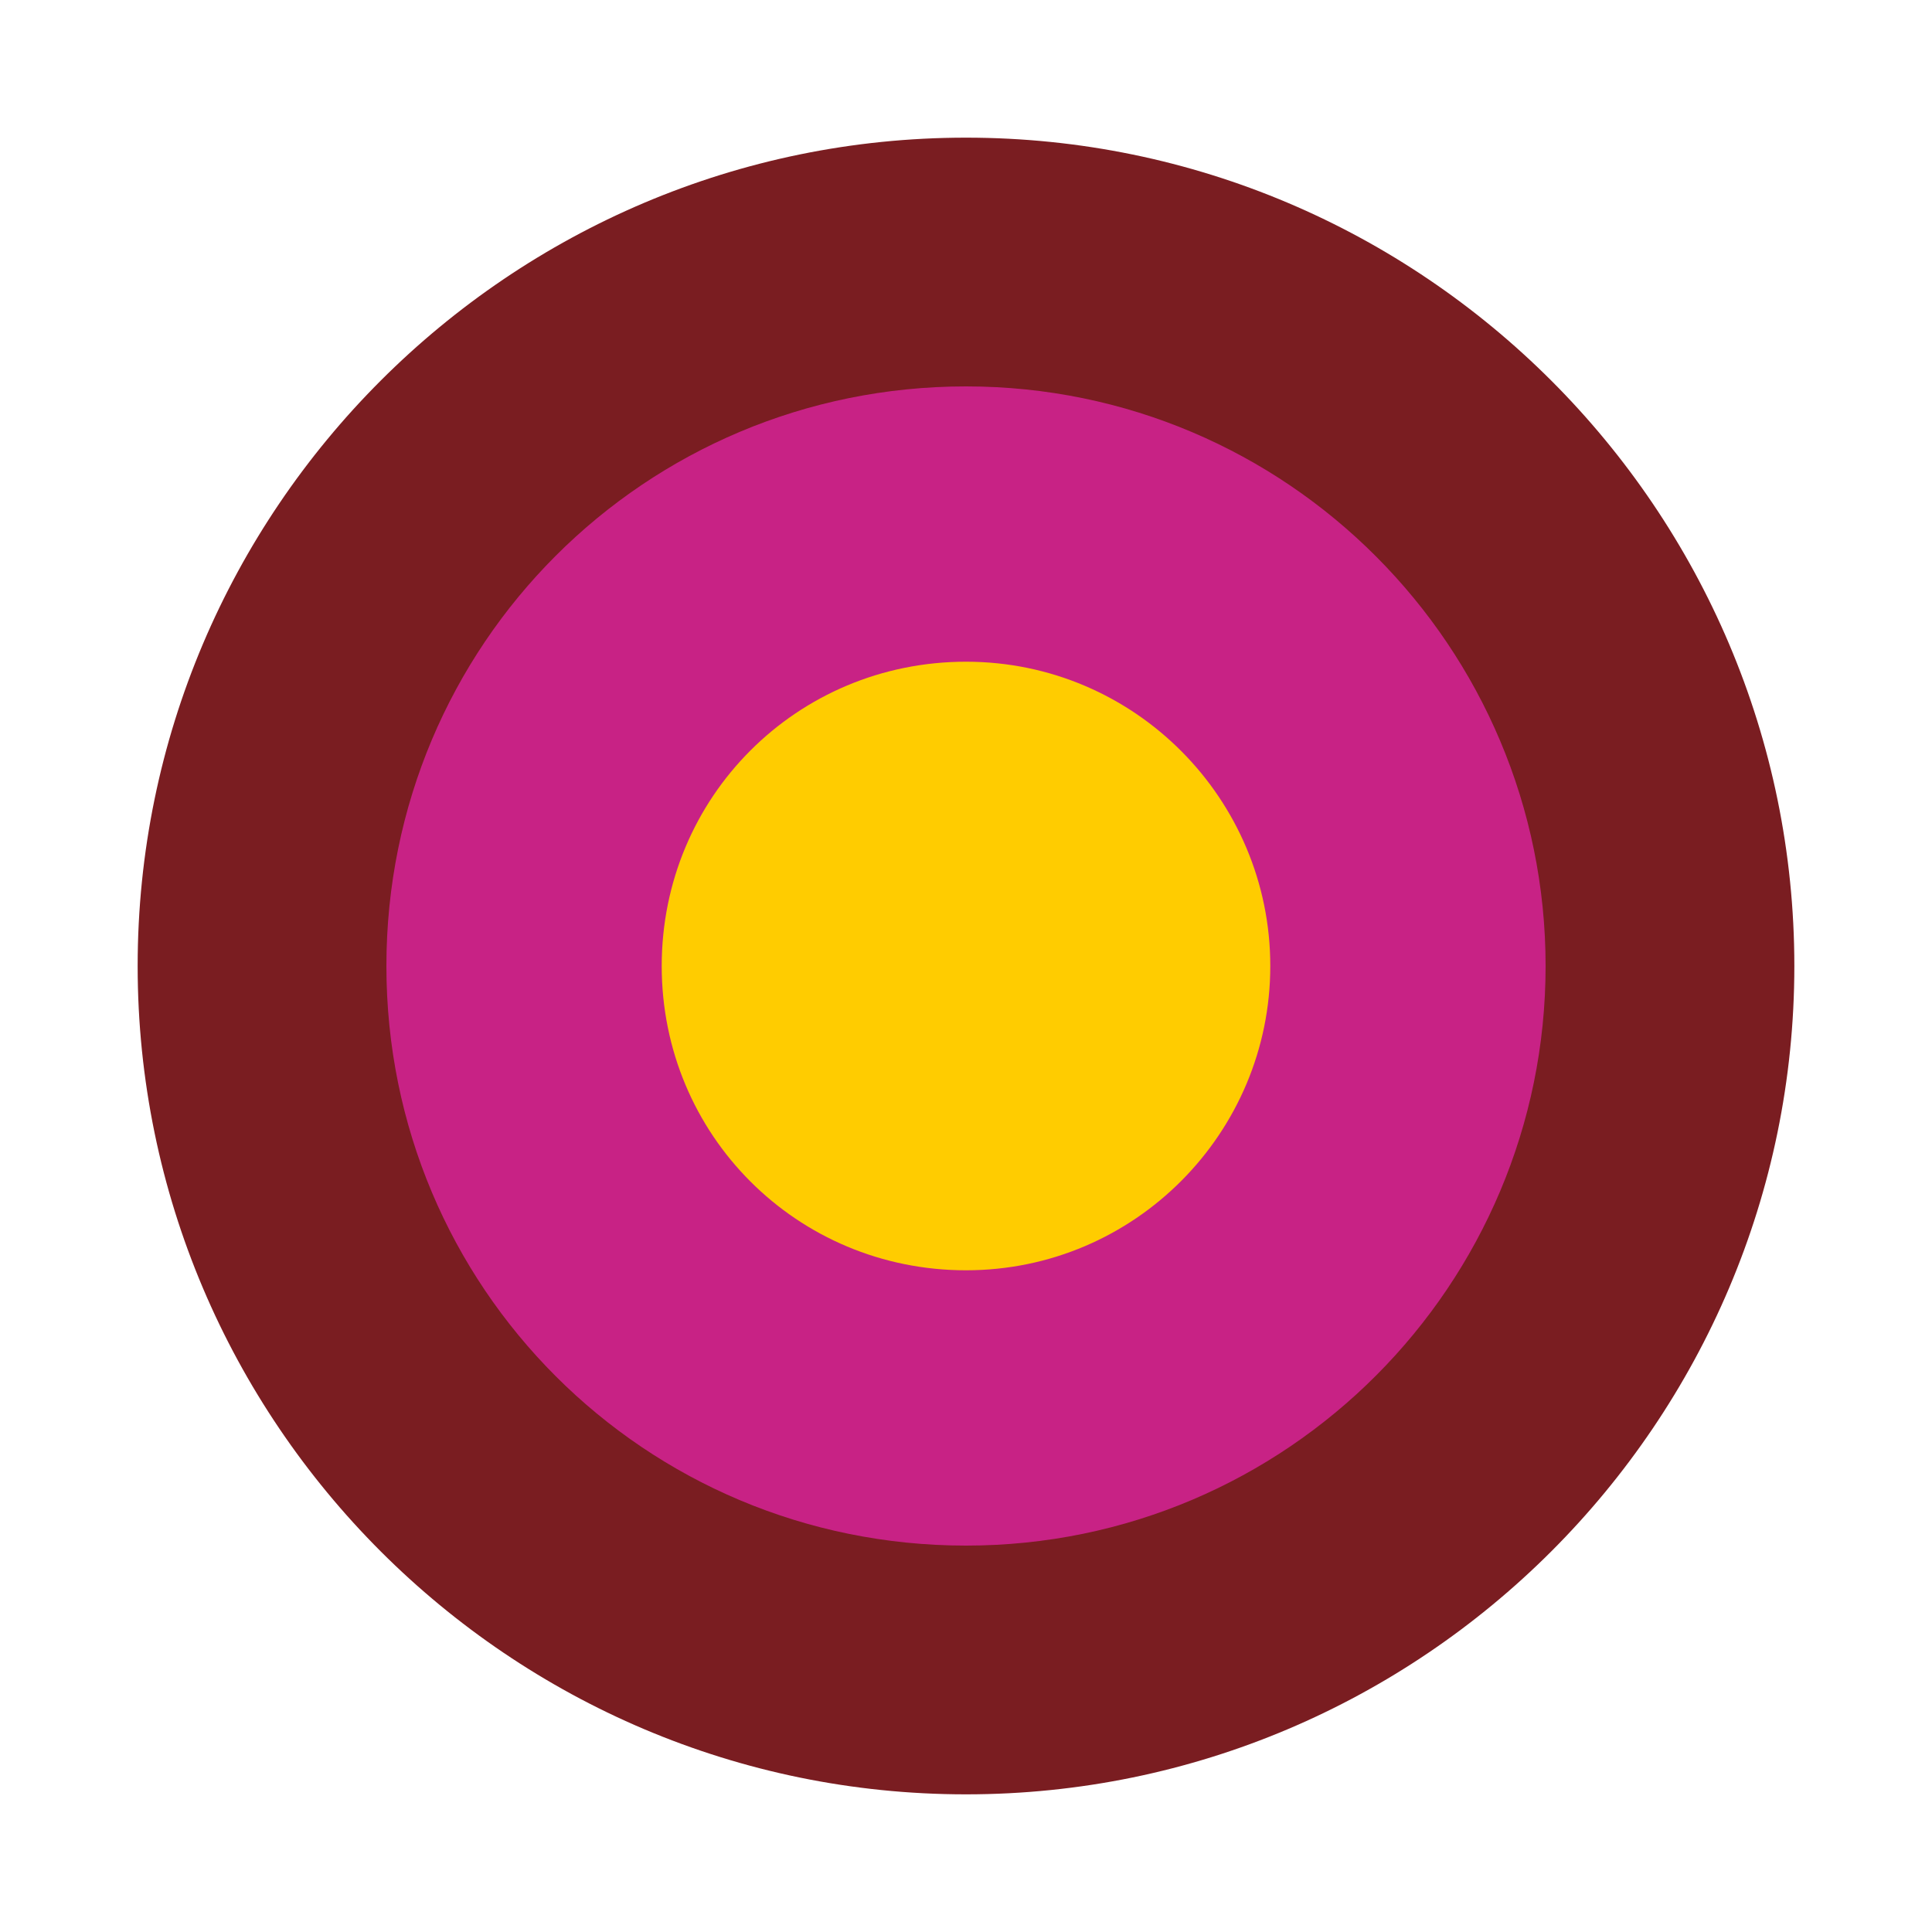
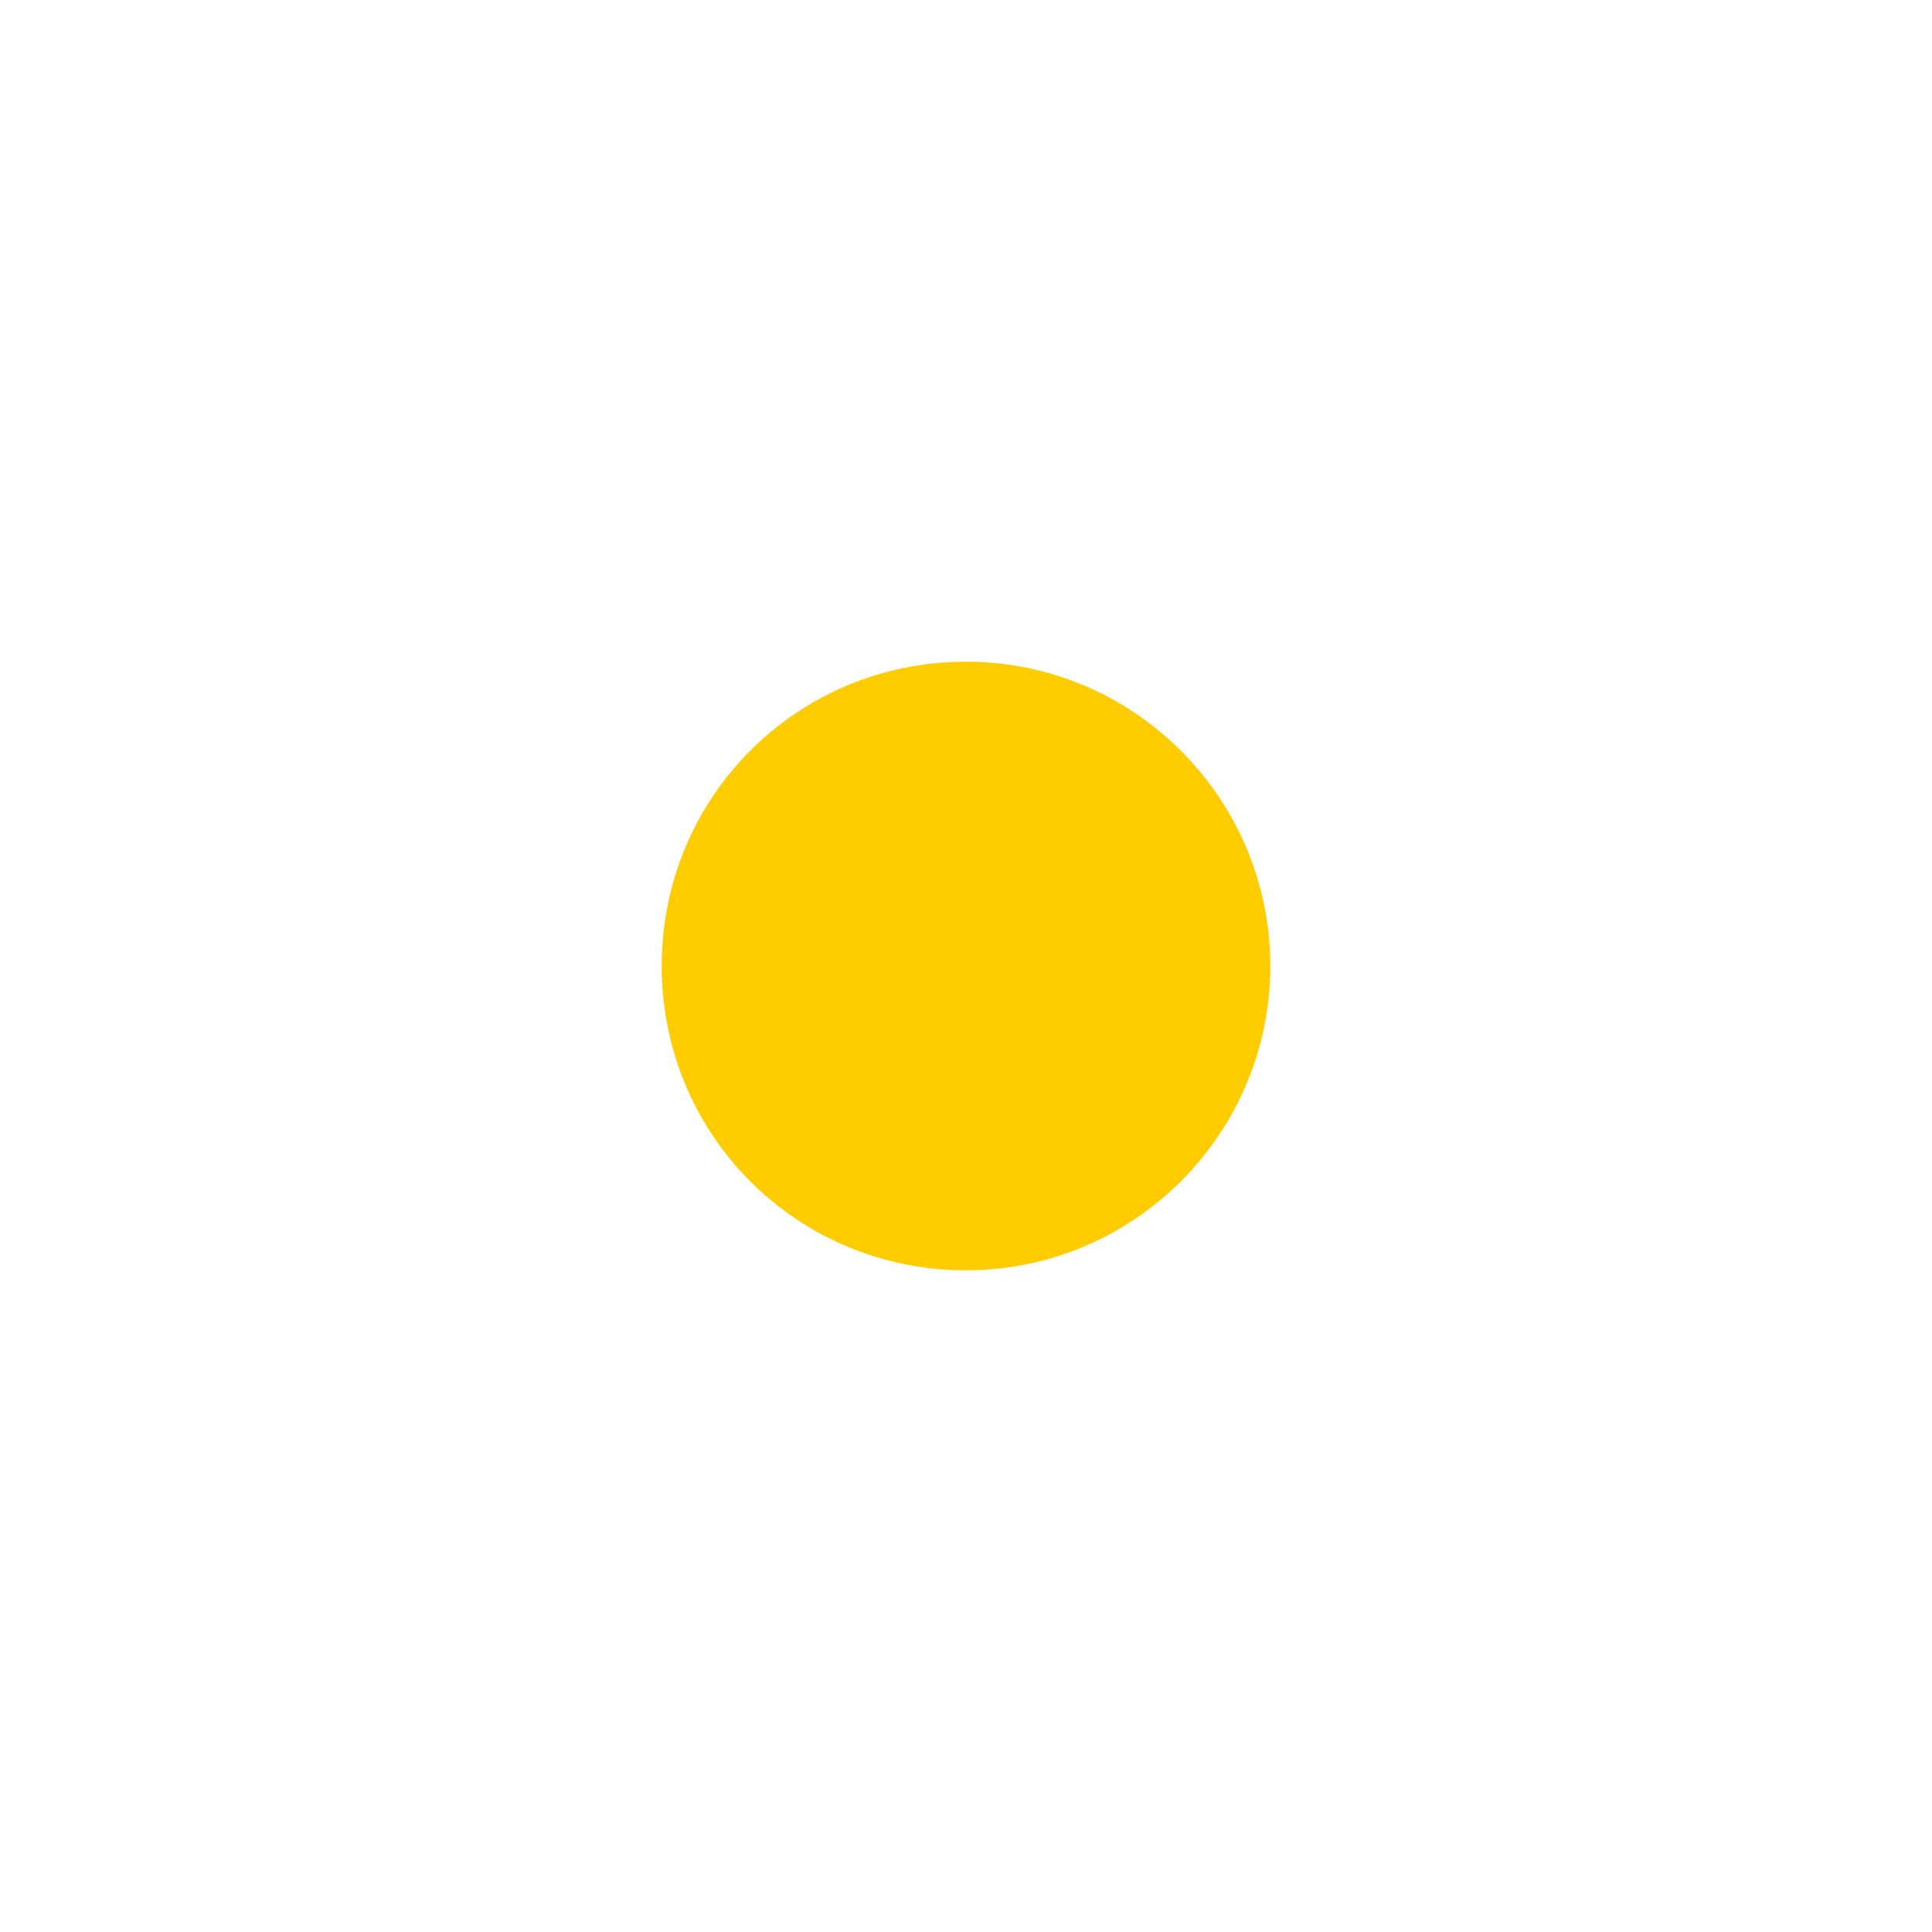
<svg xmlns="http://www.w3.org/2000/svg" version="1.1" width="80" height="80">
  <svg version="1.1" id="SvgjsSvg1007" x="0px" y="0px" viewBox="0 0 80 80" style="enable-background:new 0 0 80 80;" xml:space="preserve">
    <style type="text/css">
	.st0{fill:#7A1D21;}
	.st1{fill:#C82285;}
	.st2{fill:#FFCC00;}
</style>
    <g>
-       <path class="st0" d="M40,74.3c18.9,0,34.3-15.4,34.3-34.3S58.9,5.7,40,5.7S5.7,21.1,5.7,40C5.7,58.9,21.1,74.3,40,74.3L40,74.3z" />
-       <path class="st1" d="M40,64c13.3,0,24-10.8,24-24S53.3,16,40,16S16,26.7,16,40C16,53.3,26.7,64,40,64L40,64z" />
      <path class="st2" d="M40,52.6c7,0,12.6-5.7,12.6-12.6S47,27.4,40,27.4S27.4,33,27.4,40C27.4,47,33,52.6,40,52.6L40,52.6z" />
    </g>
  </svg>
  <style>@media (prefers-color-scheme: light) { :root { filter: none; } }
@media (prefers-color-scheme: dark) { :root { filter: none; } }
</style>
</svg>